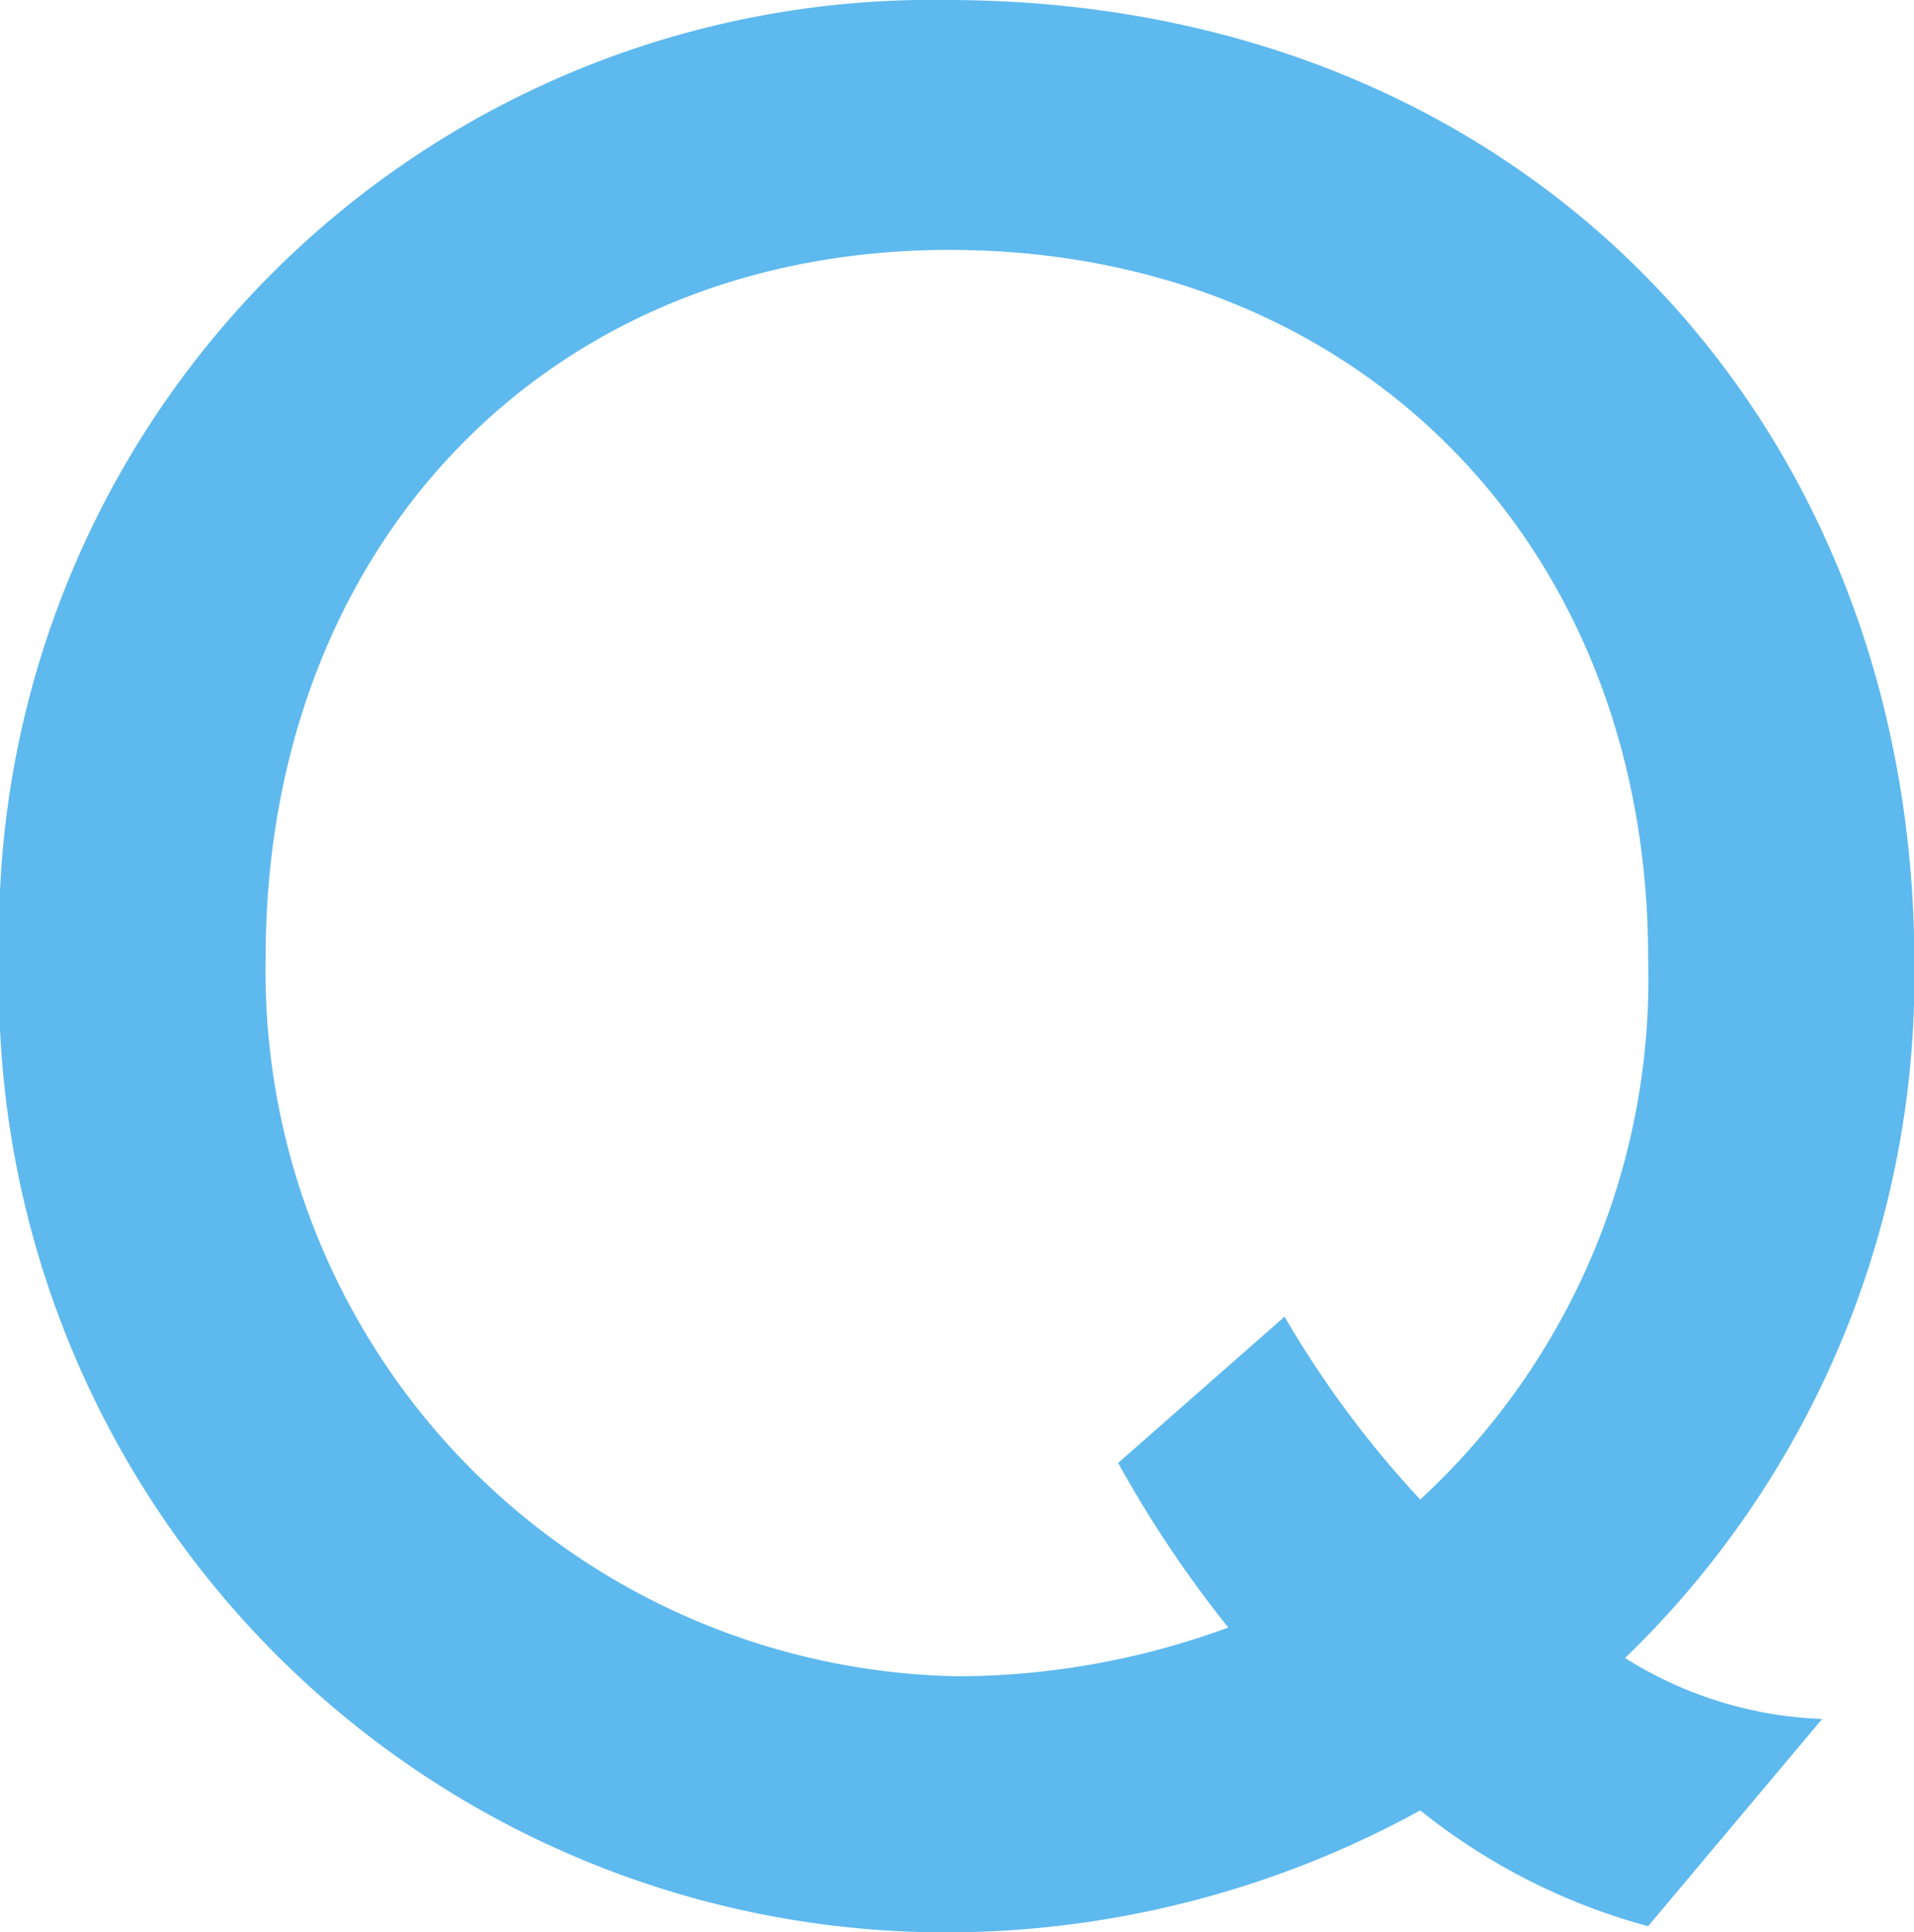
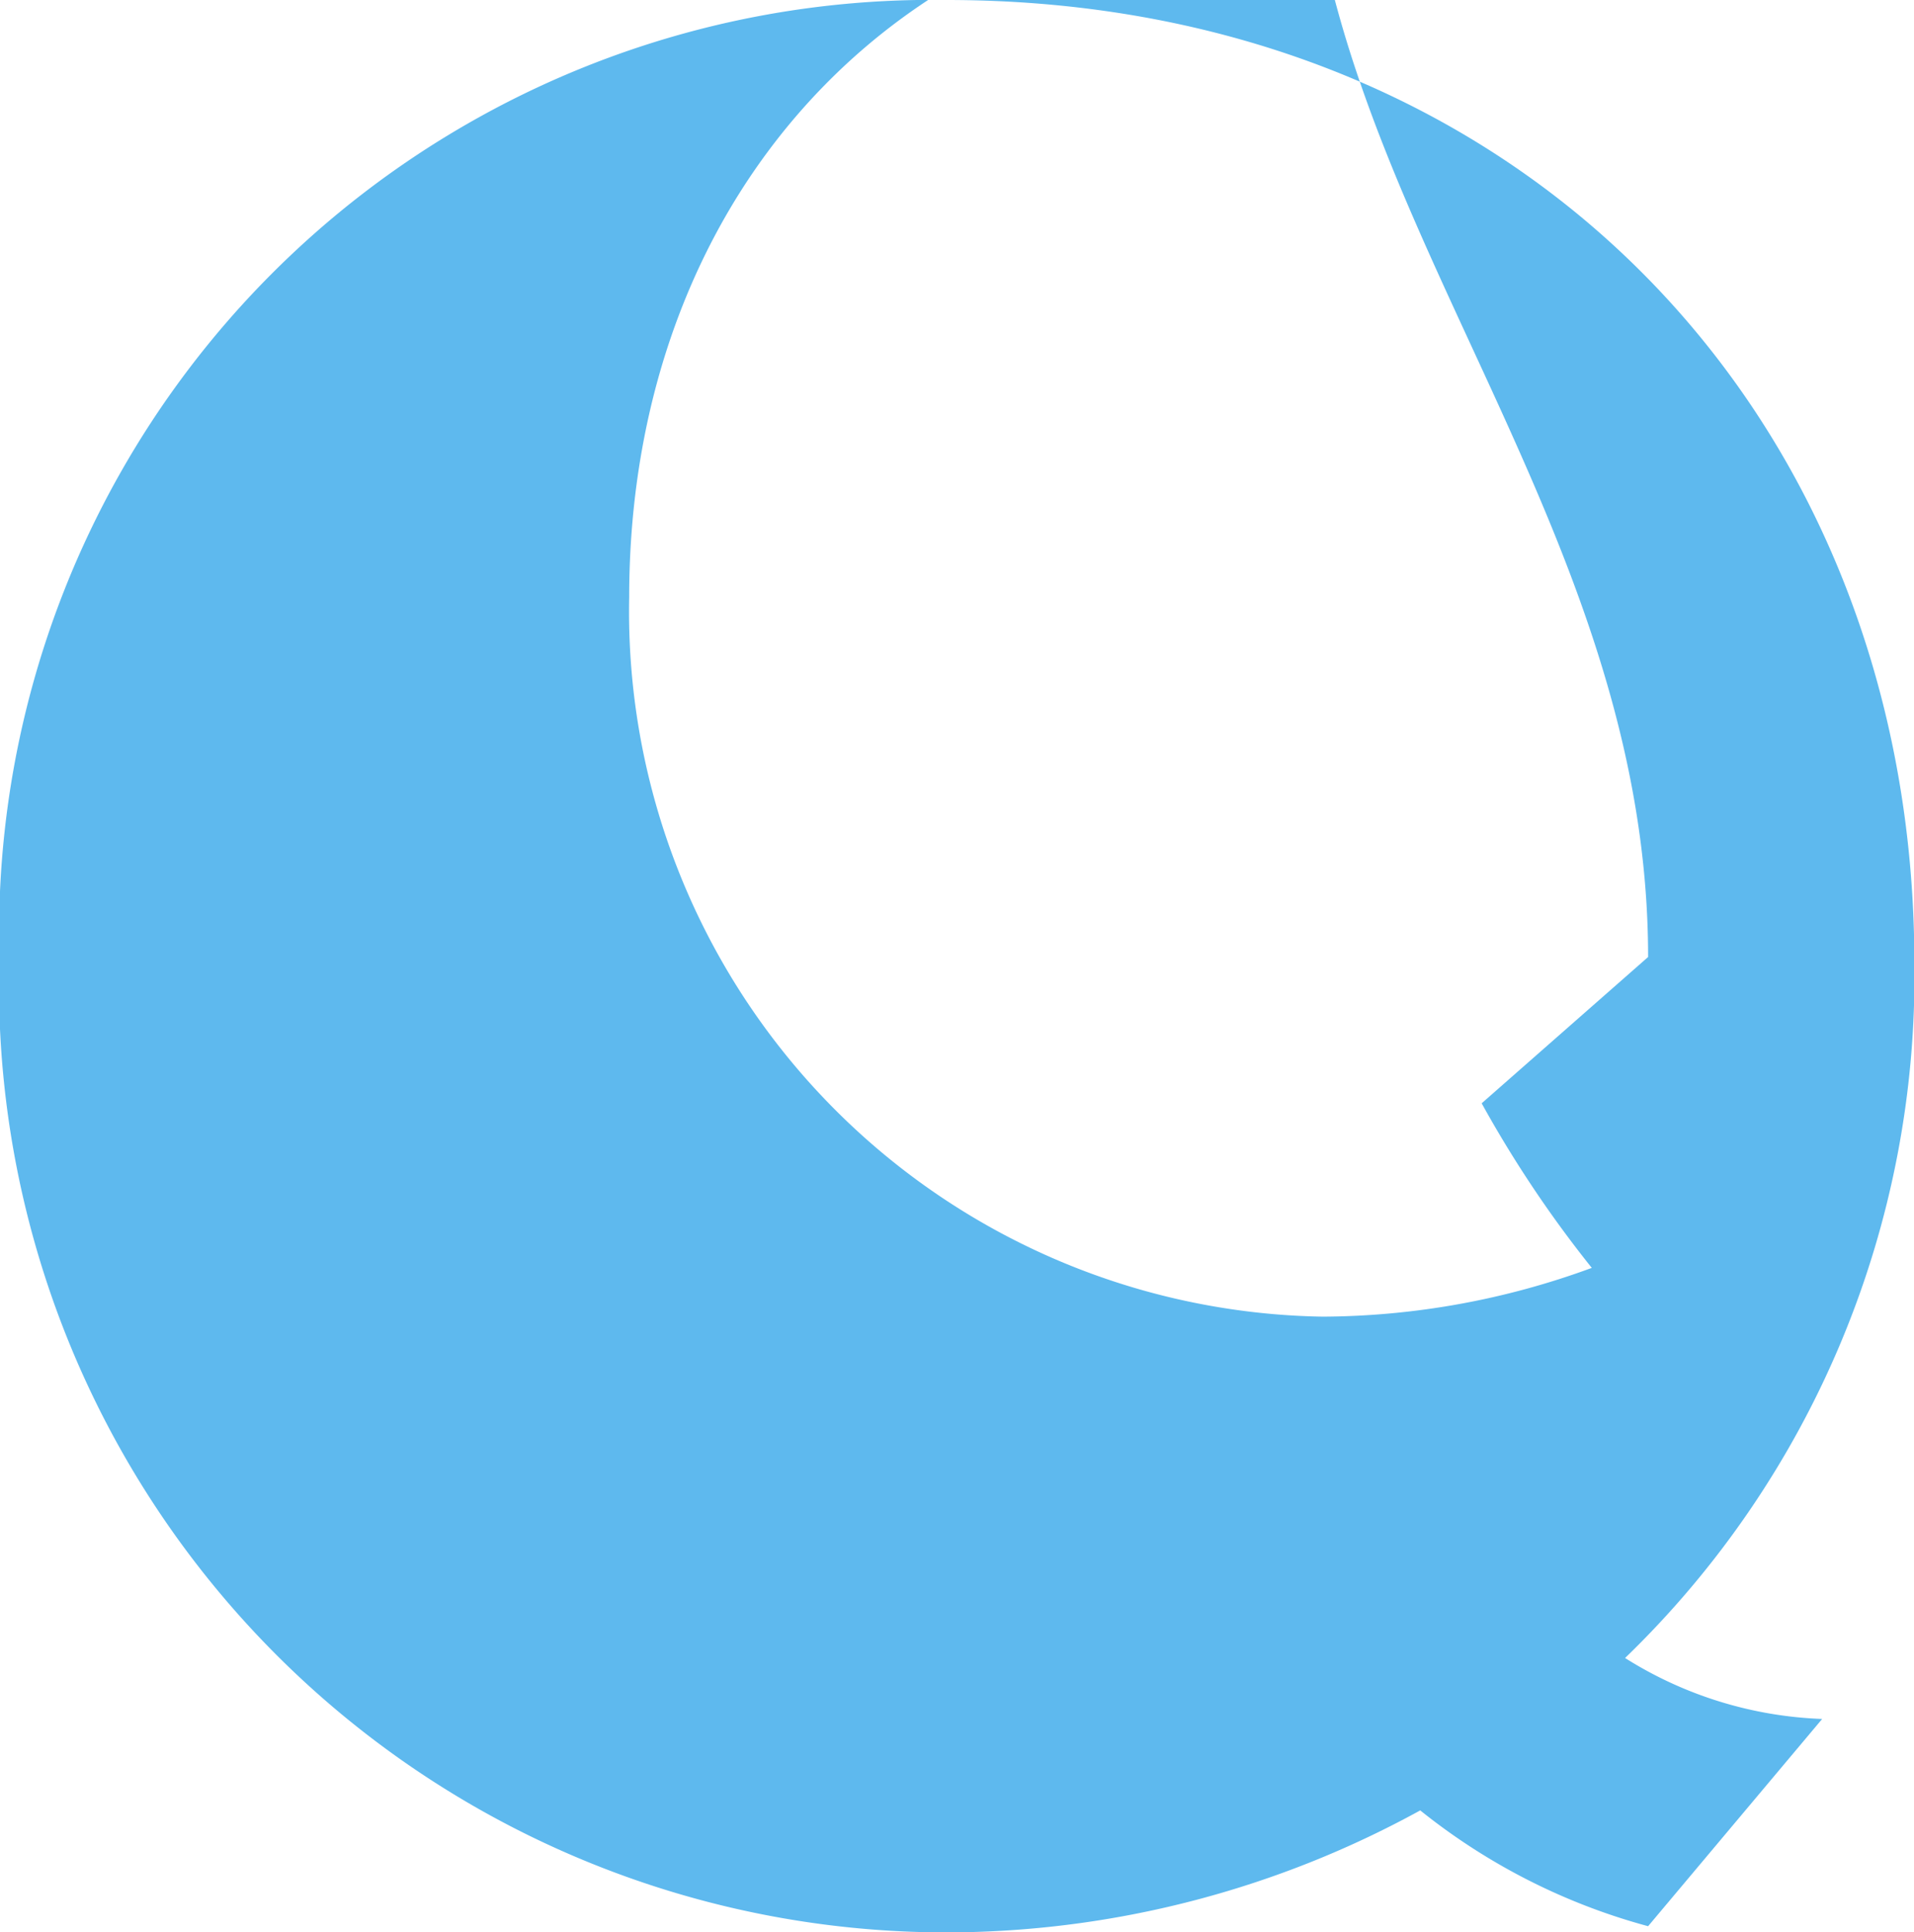
<svg xmlns="http://www.w3.org/2000/svg" id="faq_q.svg" width="31.406" height="31.7" viewBox="0 0 31.406 31.7">
  <defs>
    <style>
      .cls-1 {
        fill: #5eb9ee;
        fill-rule: evenodd;
      }
    </style>
  </defs>
-   <path id="Q_のコピー_4" data-name="Q のコピー 4" class="cls-1" d="M272.1,12052.1c0-8.9-6.385-15.8-15.879-15.8a15.307,15.307,0,0,0-15.543,15.7,15.543,15.543,0,0,0,15.753,16,16.188,16.188,0,0,0,7.561-2,10.236,10.236,0,0,0,3.739,1.9l2.856-3.4a6.5,6.5,0,0,1-3.234-1A15.548,15.548,0,0,0,272.1,12052.1Zm-4.369-.1a11.623,11.623,0,0,1-3.739,8.9,16.729,16.729,0,0,1-2.226-3l-2.731,2.4a19.107,19.107,0,0,0,1.807,2.7,12.935,12.935,0,0,1-4.411.8,11.569,11.569,0,0,1-11.384-11.8c0-6.7,4.579-11.6,11.216-11.6C263.026,12040.4,267.731,12045.3,267.731,12052Z" transform="translate(-240.688 -12036.3)" />
+   <path id="Q_のコピー_4" data-name="Q のコピー 4" class="cls-1" d="M272.1,12052.1c0-8.9-6.385-15.8-15.879-15.8a15.307,15.307,0,0,0-15.543,15.7,15.543,15.543,0,0,0,15.753,16,16.188,16.188,0,0,0,7.561-2,10.236,10.236,0,0,0,3.739,1.9l2.856-3.4a6.5,6.5,0,0,1-3.234-1A15.548,15.548,0,0,0,272.1,12052.1Zm-4.369-.1l-2.731,2.4a19.107,19.107,0,0,0,1.807,2.7,12.935,12.935,0,0,1-4.411.8,11.569,11.569,0,0,1-11.384-11.8c0-6.7,4.579-11.6,11.216-11.6C263.026,12040.4,267.731,12045.3,267.731,12052Z" transform="translate(-240.688 -12036.3)" />
</svg>